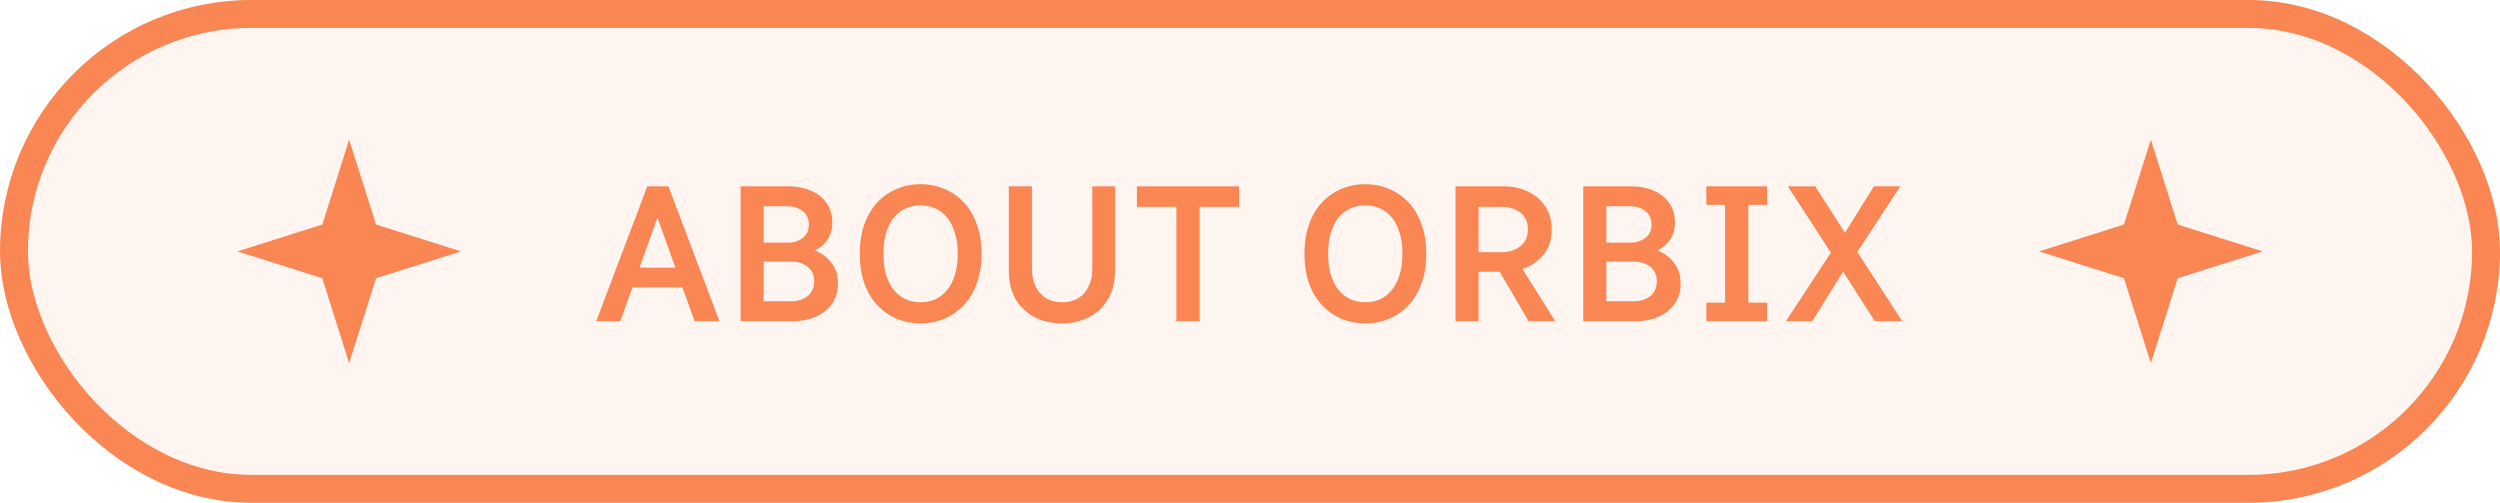
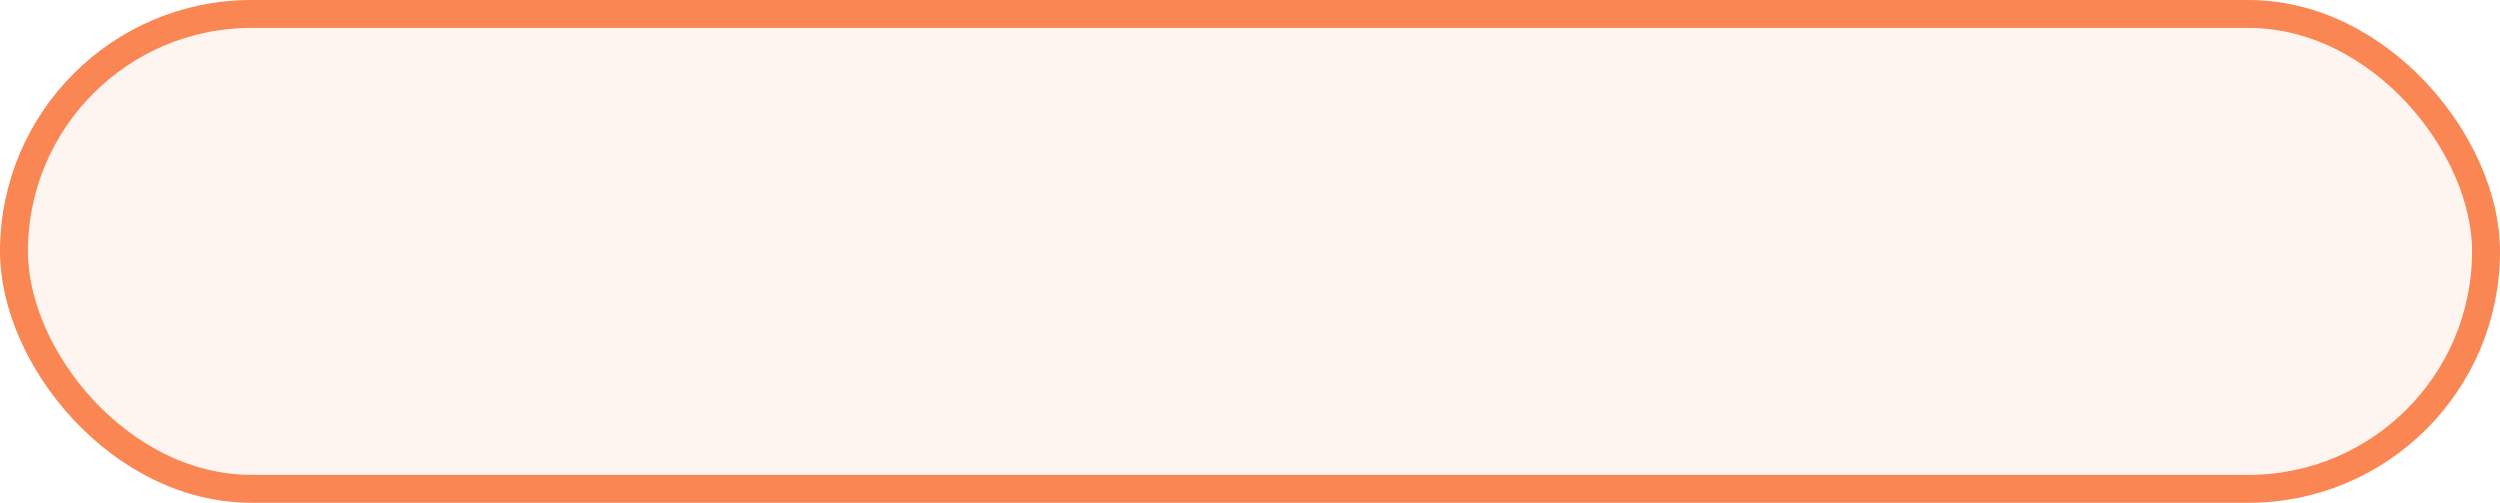
<svg xmlns="http://www.w3.org/2000/svg" width="179" height="36" viewBox="0 0 179 36" fill="none">
  <rect x="1" y="1" width="177" height="34" rx="17" fill="#F98653" fill-opacity="0.08" />
  <rect x="1" y="1" width="177" height="34" rx="17" stroke="#F98653" stroke-width="2" />
-   <path d="M25 10L26.923 16.077L33 18L26.923 19.923L25 26L23.077 19.923L17 18L23.077 16.077L25 10Z" fill="#F98653" />
-   <path d="M42.692 23L46.346 13.34H47.2L47.312 14.922L44.414 23H42.692ZM44.708 20.578V19.164H49.538V20.578H44.708ZM46.836 14.922L46.892 13.34H47.858L51.512 23H49.734L46.836 14.922ZM53.027 23V13.34H54.679V23H53.027ZM53.839 23V21.572H56.639C57.115 21.572 57.507 21.451 57.815 21.208C58.133 20.956 58.291 20.601 58.291 20.144C58.291 19.687 58.133 19.337 57.815 19.094C57.507 18.851 57.115 18.73 56.639 18.73H53.839V17.638H56.751C57.367 17.638 57.918 17.745 58.403 17.96C58.898 18.165 59.285 18.469 59.565 18.87C59.855 19.262 59.999 19.738 59.999 20.298C59.999 20.877 59.855 21.367 59.565 21.768C59.276 22.169 58.884 22.477 58.389 22.692C57.904 22.897 57.358 23 56.751 23H53.839ZM53.839 18.338V17.372H56.373C56.821 17.372 57.19 17.26 57.479 17.036C57.769 16.812 57.913 16.495 57.913 16.084C57.913 15.664 57.769 15.342 57.479 15.118C57.19 14.885 56.821 14.768 56.373 14.768H53.839V13.34H56.471C57.05 13.34 57.577 13.443 58.053 13.648C58.529 13.844 58.903 14.138 59.173 14.53C59.453 14.913 59.593 15.379 59.593 15.93C59.593 16.453 59.453 16.896 59.173 17.26C58.903 17.615 58.529 17.885 58.053 18.072C57.577 18.249 57.05 18.338 56.471 18.338H53.839ZM61.559 18.17C61.559 17.367 61.671 16.658 61.895 16.042C62.119 15.417 62.432 14.894 62.833 14.474C63.234 14.054 63.696 13.737 64.219 13.522C64.751 13.298 65.316 13.186 65.913 13.186C66.51 13.186 67.07 13.298 67.593 13.522C68.125 13.737 68.592 14.054 68.993 14.474C69.394 14.894 69.707 15.417 69.931 16.042C70.164 16.658 70.281 17.367 70.281 18.17C70.281 18.973 70.164 19.687 69.931 20.312C69.707 20.928 69.394 21.446 68.993 21.866C68.592 22.286 68.125 22.608 67.593 22.832C67.07 23.047 66.51 23.154 65.913 23.154C65.316 23.154 64.751 23.047 64.219 22.832C63.696 22.608 63.234 22.286 62.833 21.866C62.432 21.446 62.119 20.928 61.895 20.312C61.671 19.687 61.559 18.973 61.559 18.17ZM63.253 18.17C63.253 18.749 63.318 19.257 63.449 19.696C63.589 20.125 63.776 20.485 64.009 20.774C64.252 21.063 64.532 21.283 64.849 21.432C65.176 21.572 65.53 21.642 65.913 21.642C66.296 21.642 66.646 21.572 66.963 21.432C67.29 21.283 67.57 21.063 67.803 20.774C68.046 20.485 68.232 20.125 68.363 19.696C68.503 19.257 68.573 18.749 68.573 18.17C68.573 17.591 68.503 17.087 68.363 16.658C68.232 16.219 68.046 15.855 67.803 15.566C67.57 15.277 67.29 15.062 66.963 14.922C66.646 14.773 66.296 14.698 65.913 14.698C65.53 14.698 65.176 14.773 64.849 14.922C64.532 15.062 64.252 15.277 64.009 15.566C63.776 15.855 63.589 16.219 63.449 16.658C63.318 17.087 63.253 17.591 63.253 18.17ZM72.233 19.374V13.34H73.885V19.192C73.885 19.724 73.978 20.172 74.165 20.536C74.352 20.9 74.604 21.175 74.921 21.362C75.248 21.549 75.626 21.642 76.055 21.642C76.484 21.642 76.858 21.549 77.175 21.362C77.502 21.175 77.754 20.9 77.931 20.536C78.118 20.172 78.211 19.724 78.211 19.192V13.34H79.835V19.374C79.835 20.177 79.667 20.863 79.331 21.432C78.995 21.992 78.538 22.421 77.959 22.72C77.39 23.009 76.746 23.154 76.027 23.154C75.318 23.154 74.674 23.009 74.095 22.72C73.516 22.421 73.059 21.992 72.723 21.432C72.396 20.863 72.233 20.177 72.233 19.374ZM81.402 14.81V13.34H88.724V14.81H81.402ZM84.23 23V13.34H85.896V23H84.23ZM93.401 18.17C93.401 17.367 93.513 16.658 93.737 16.042C93.961 15.417 94.273 14.894 94.675 14.474C95.076 14.054 95.538 13.737 96.061 13.522C96.593 13.298 97.157 13.186 97.755 13.186C98.352 13.186 98.912 13.298 99.435 13.522C99.967 13.737 100.434 14.054 100.835 14.474C101.236 14.894 101.549 15.417 101.773 16.042C102.006 16.658 102.123 17.367 102.123 18.17C102.123 18.973 102.006 19.687 101.773 20.312C101.549 20.928 101.236 21.446 100.835 21.866C100.434 22.286 99.967 22.608 99.435 22.832C98.912 23.047 98.352 23.154 97.755 23.154C97.157 23.154 96.593 23.047 96.061 22.832C95.538 22.608 95.076 22.286 94.675 21.866C94.273 21.446 93.961 20.928 93.737 20.312C93.513 19.687 93.401 18.973 93.401 18.17ZM95.095 18.17C95.095 18.749 95.16 19.257 95.291 19.696C95.431 20.125 95.618 20.485 95.851 20.774C96.094 21.063 96.374 21.283 96.691 21.432C97.017 21.572 97.372 21.642 97.755 21.642C98.138 21.642 98.487 21.572 98.805 21.432C99.132 21.283 99.412 21.063 99.645 20.774C99.888 20.485 100.074 20.125 100.205 19.696C100.345 19.257 100.415 18.749 100.415 18.17C100.415 17.591 100.345 17.087 100.205 16.658C100.074 16.219 99.888 15.855 99.645 15.566C99.412 15.277 99.132 15.062 98.805 14.922C98.487 14.773 98.138 14.698 97.755 14.698C97.372 14.698 97.017 14.773 96.691 14.922C96.374 15.062 96.094 15.277 95.851 15.566C95.618 15.855 95.431 16.219 95.291 16.658C95.16 17.087 95.095 17.591 95.095 18.17ZM104.215 23V13.34H105.867V23H104.215ZM105.027 19.458V18.058H107.491C108.041 18.058 108.494 17.918 108.849 17.638C109.213 17.358 109.395 16.952 109.395 16.42C109.395 15.897 109.217 15.501 108.863 15.23C108.508 14.95 108.051 14.81 107.491 14.81H105.027V13.34H107.617C108.27 13.34 108.858 13.461 109.381 13.704C109.903 13.947 110.319 14.297 110.627 14.754C110.944 15.211 111.103 15.767 111.103 16.42C111.103 17.073 110.944 17.629 110.627 18.086C110.319 18.534 109.903 18.875 109.381 19.108C108.858 19.341 108.27 19.458 107.617 19.458H105.027ZM107.071 18.94H108.807L111.355 23H109.451L107.071 18.94ZM113.361 23V13.34H115.013V23H113.361ZM114.173 23V21.572H116.973C117.449 21.572 117.841 21.451 118.149 21.208C118.467 20.956 118.625 20.601 118.625 20.144C118.625 19.687 118.467 19.337 118.149 19.094C117.841 18.851 117.449 18.73 116.973 18.73H114.173V17.638H117.085C117.701 17.638 118.252 17.745 118.737 17.96C119.232 18.165 119.619 18.469 119.899 18.87C120.189 19.262 120.333 19.738 120.333 20.298C120.333 20.877 120.189 21.367 119.899 21.768C119.61 22.169 119.218 22.477 118.723 22.692C118.238 22.897 117.692 23 117.085 23H114.173ZM114.173 18.338V17.372H116.707C117.155 17.372 117.524 17.26 117.813 17.036C118.103 16.812 118.247 16.495 118.247 16.084C118.247 15.664 118.103 15.342 117.813 15.118C117.524 14.885 117.155 14.768 116.707 14.768H114.173V13.34H116.805C117.384 13.34 117.911 13.443 118.387 13.648C118.863 13.844 119.237 14.138 119.507 14.53C119.787 14.913 119.927 15.379 119.927 15.93C119.927 16.453 119.787 16.896 119.507 17.26C119.237 17.615 118.863 17.885 118.387 18.072C117.911 18.249 117.384 18.338 116.805 18.338H114.173ZM122.173 23V21.67H126.527V23H122.173ZM122.173 14.67V13.34H126.527V14.67H122.173ZM123.517 23V13.34H125.183V23H123.517ZM127.87 23L131.342 17.708L131.874 17.036L134.17 13.34H136.06L132.742 18.408L132.196 19.08L129.76 23H127.87ZM128.01 13.34H129.97L132.532 17.344L136.2 23H134.24L131.552 18.8L128.01 13.34Z" fill="#F98653" />
-   <path d="M154 10L155.923 16.077L162 18L155.923 19.923L154 26L152.077 19.923L146 18L152.077 16.077L154 10Z" fill="#F98653" />
</svg>